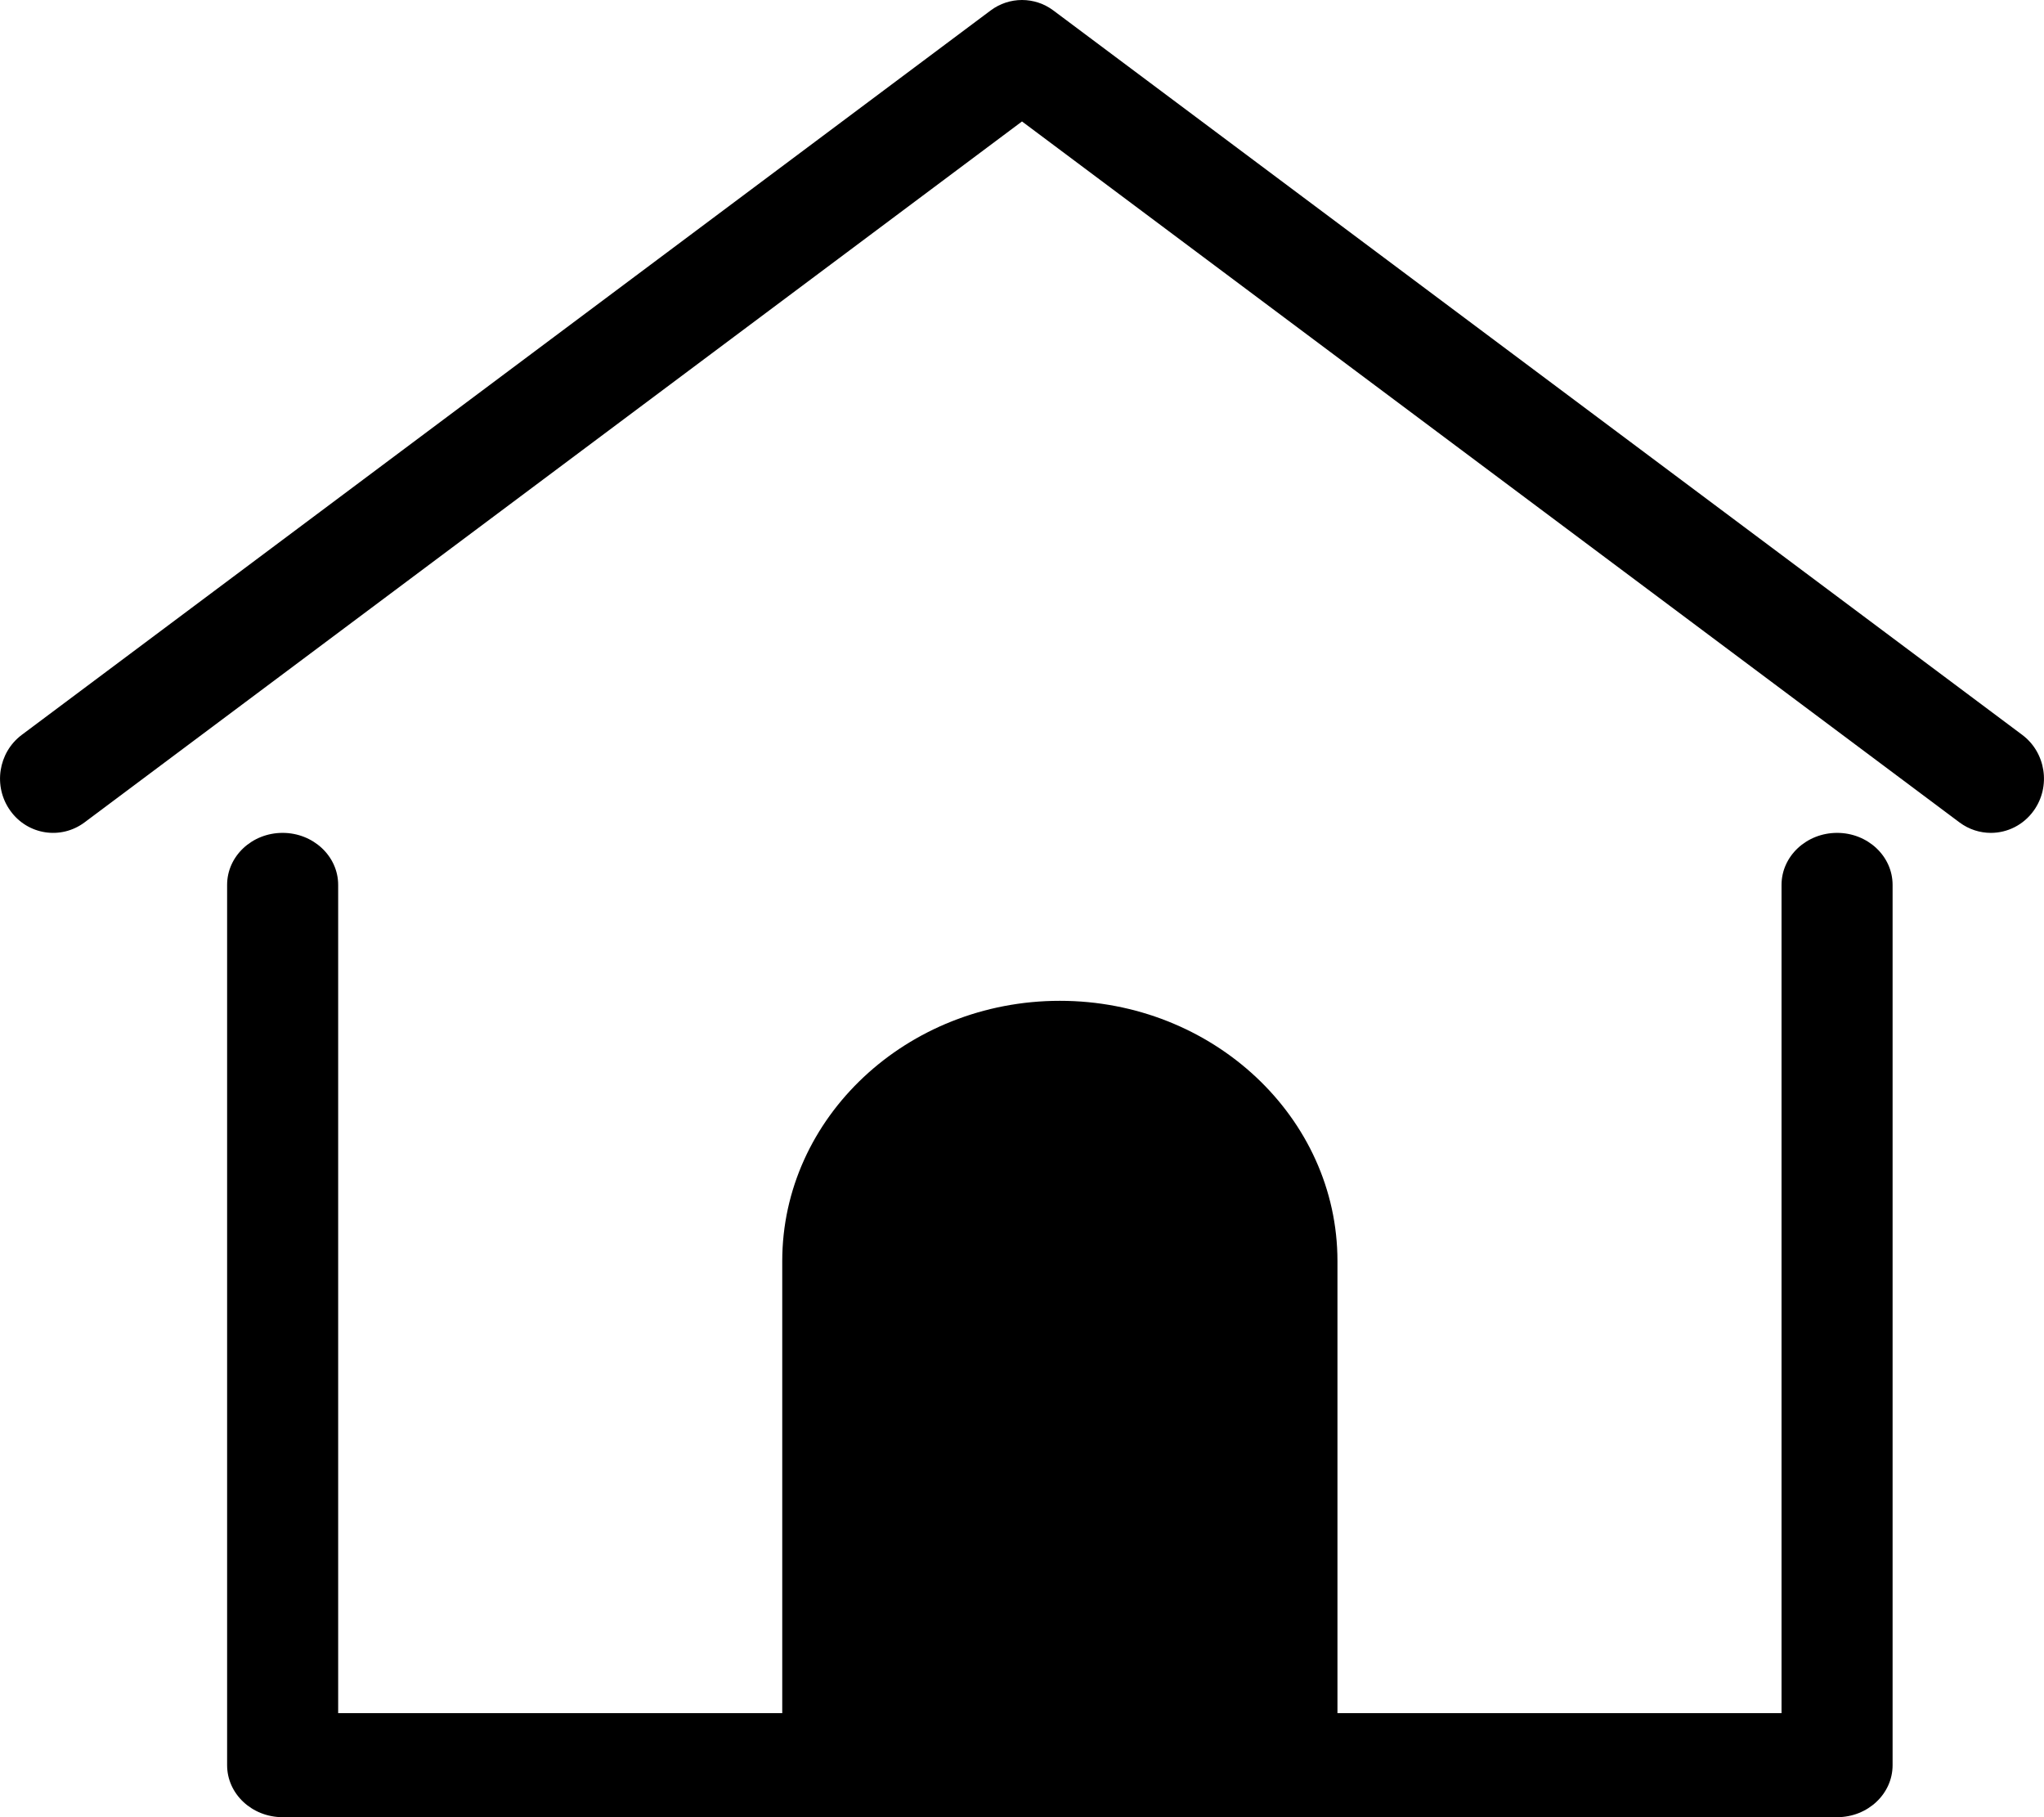
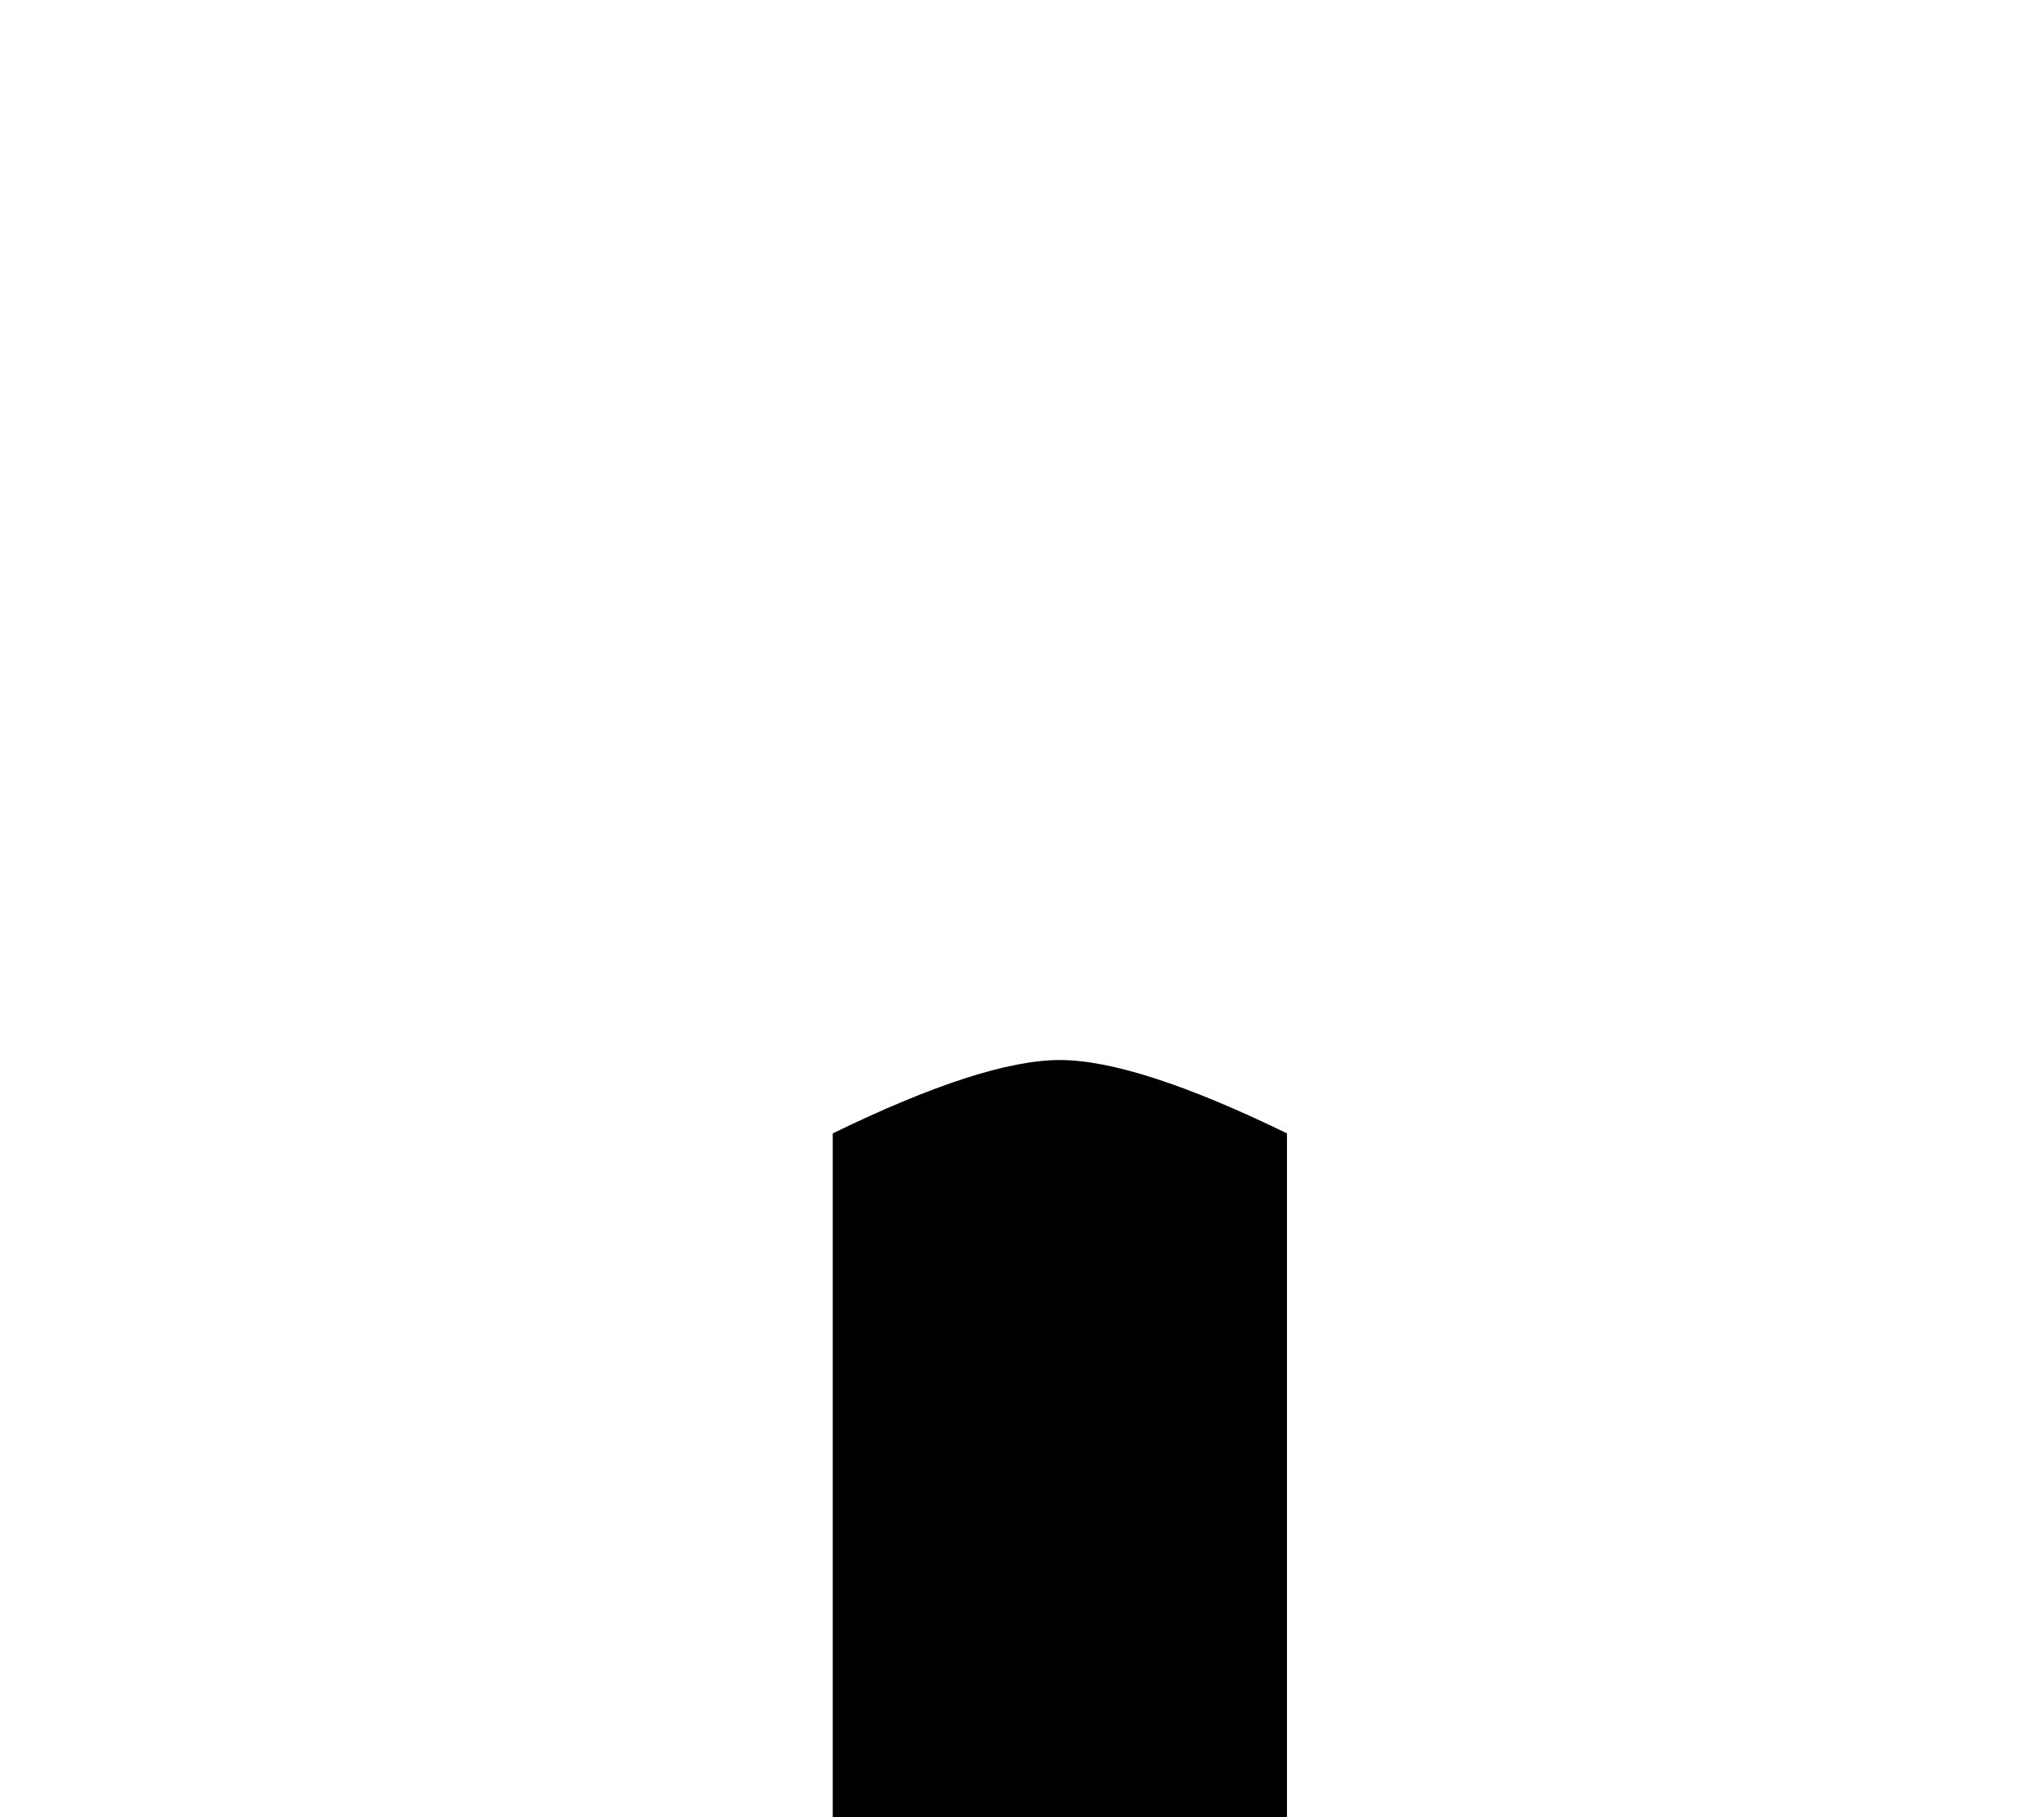
<svg xmlns="http://www.w3.org/2000/svg" width="27" height="24" viewBox="0 0 27 24">
  <g fill-rule="evenodd">
    <path d="M11,14.969 C12.327,14.323 13.327,14 14,14 C14.673,14 15.673,14.323 17,14.969 L17,24 L11,24 L11,14.969 Z" />
-     <path fill-rule="nonzero" d="M26.713,9.706 L13.914,0.138 C13.668,-0.046 13.332,-0.046 13.086,0.138 L0.287,9.706 C-0.025,9.94 -0.093,10.388 0.136,10.707 C0.364,11.026 0.803,11.095 1.116,10.862 L13.5,1.604 L25.884,10.862 C26.009,10.955 26.154,11 26.298,11 C26.514,11 26.727,10.898 26.864,10.707 C27.093,10.388 27.025,9.94 26.713,9.706 Z" />
-     <path fill-rule="nonzero" d="M24.267,11 C23.862,11 23.533,11.308 23.533,11.687 L23.533,22.626 L17.667,22.626 L17.667,16.655 C17.667,14.76 16.022,13.218 14,13.218 C11.978,13.218 10.333,14.76 10.333,16.655 L10.333,22.626 L4.467,22.626 L4.467,11.687 C4.467,11.308 4.138,11 3.733,11 C3.328,11 3,11.308 3,11.687 L3,23.313 C3,23.692 3.328,24 3.733,24 L11.066,24 C11.452,24 11.768,23.721 11.797,23.366 C11.799,23.35 11.8,23.333 11.8,23.313 L11.8,16.655 C11.8,15.518 12.787,14.593 14,14.593 C15.213,14.593 16.2,15.518 16.2,16.655 L16.2,23.313 C16.2,23.333 16.201,23.35 16.203,23.366 C16.232,23.72 16.548,24 16.934,24 L24.267,24 C24.672,24 25,23.692 25,23.313 L25,11.687 C25,11.308 24.672,11 24.267,11 Z" />
  </g>
</svg>